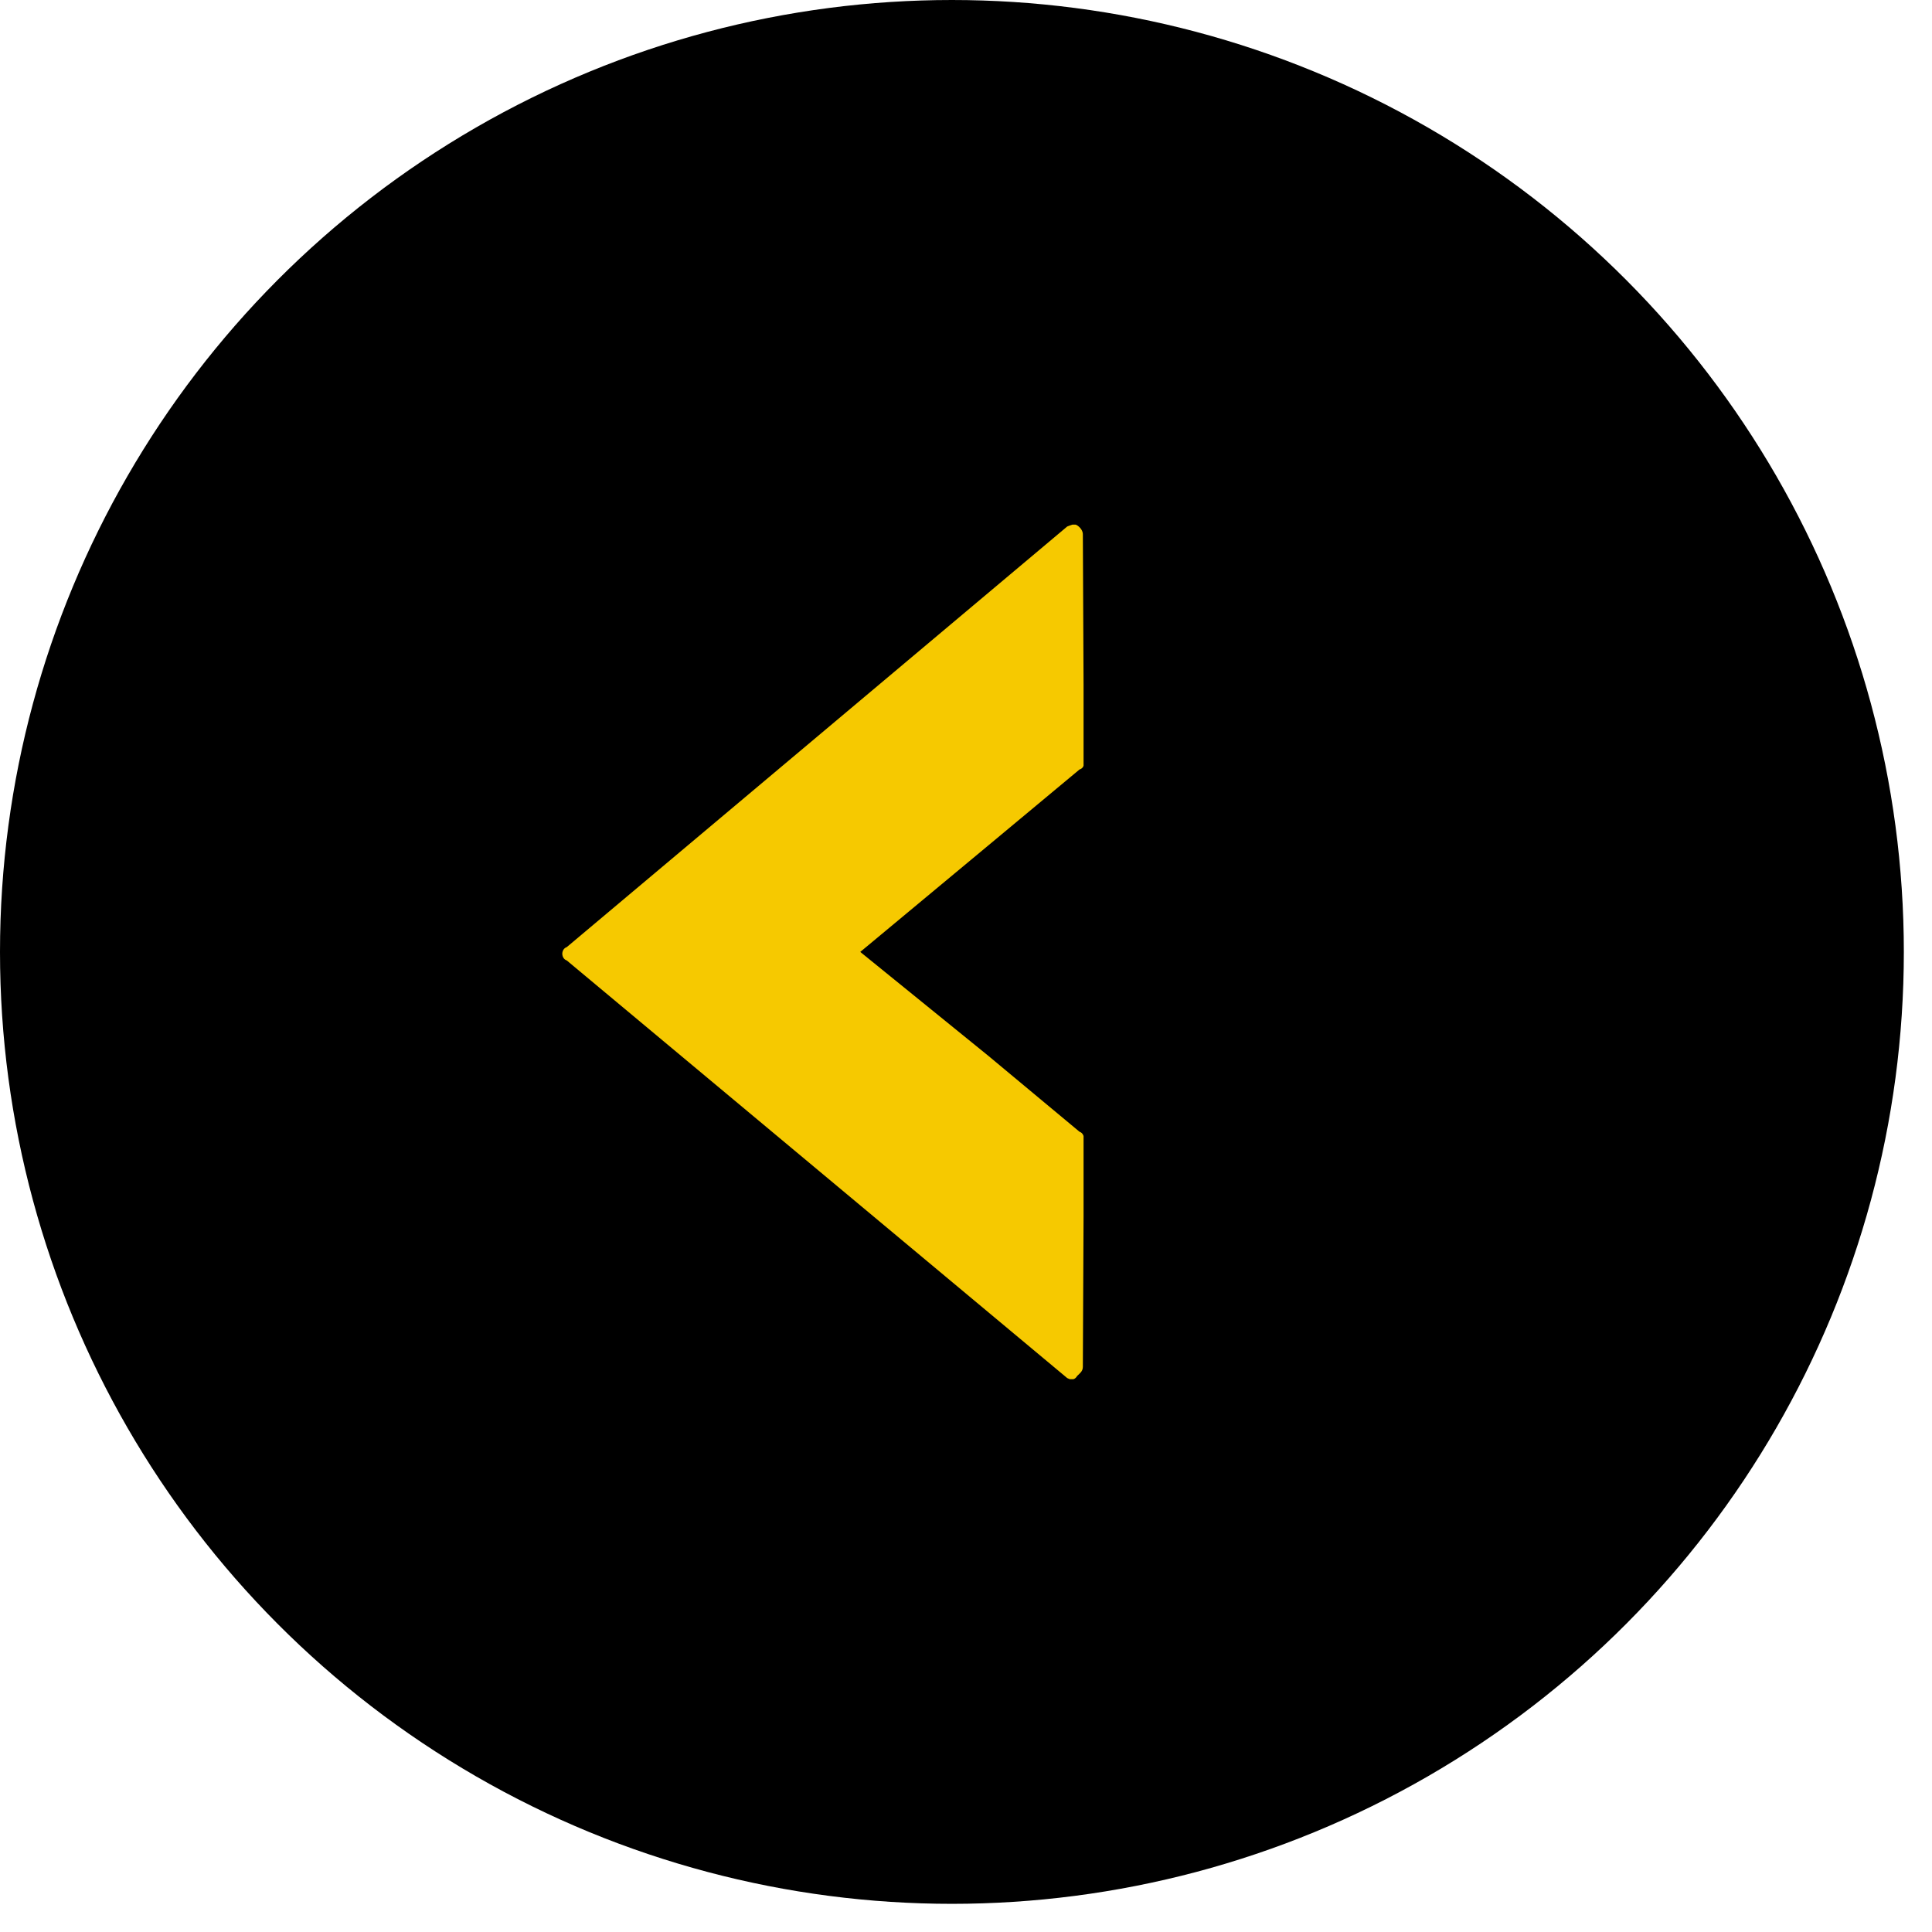
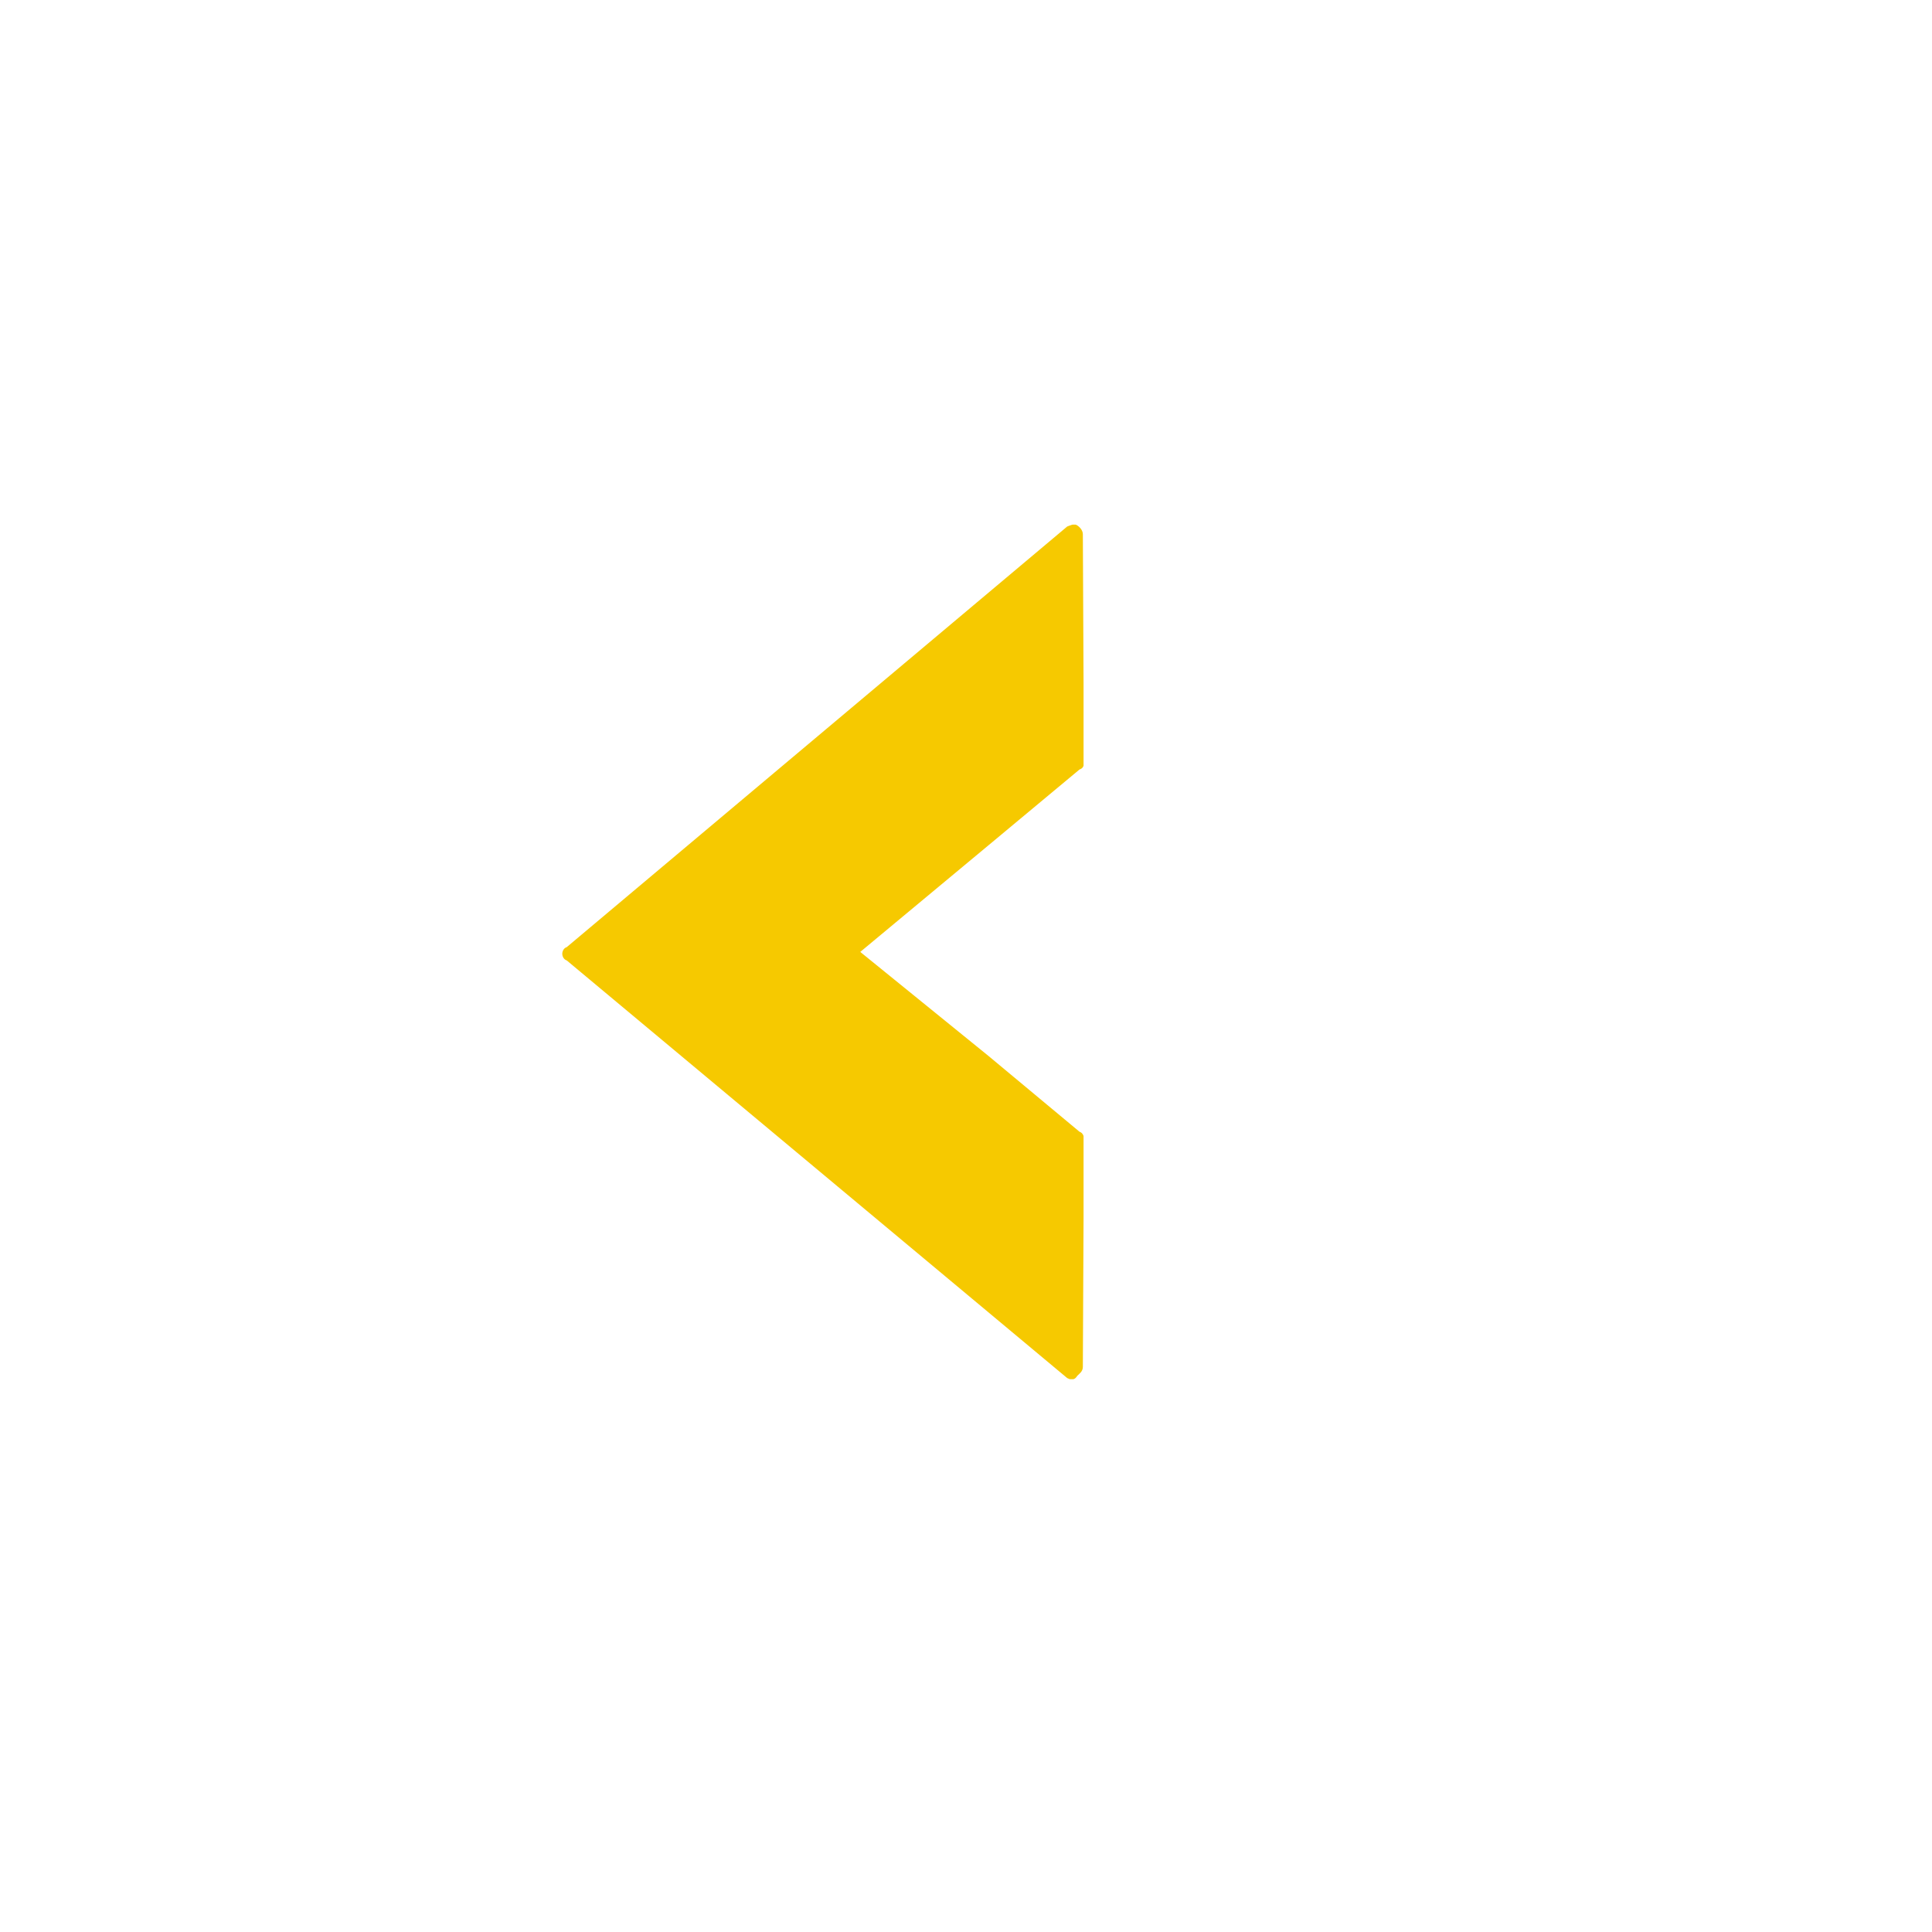
<svg xmlns="http://www.w3.org/2000/svg" width="52" height="52" viewBox="0 0 52 52" fill="none">
-   <circle cx="25.621" cy="25.621" r="25.621" fill="black" />
  <g clip-path="url(#clip0_2007_22)">
    <path d="M26.605 28.421L29.055 30.461C29.145 30.491 29.174 30.581 29.174 30.641L29.145 36.791C29.145 36.911 29.055 36.971 28.994 37.031C28.904 37.181 28.785 37.121 28.724 37.091L15.255 25.851C15.165 25.821 15.134 25.731 15.134 25.671C15.134 25.611 15.165 25.521 15.255 25.491L28.724 14.171C28.814 14.141 28.904 14.081 28.994 14.141C29.084 14.201 29.145 14.291 29.145 14.381L29.174 20.531C29.174 20.621 29.145 20.681 29.055 20.711L26.605 22.751L23.154 25.621L26.605 28.421Z" fill="#F6C900" />
  </g>
  <defs>
    <clipPath id="clip0_2007_22">
      <rect width="14.03" height="23" fill="white" transform="translate(15.134 14.121)" />
    </clipPath>
  </defs>
</svg>